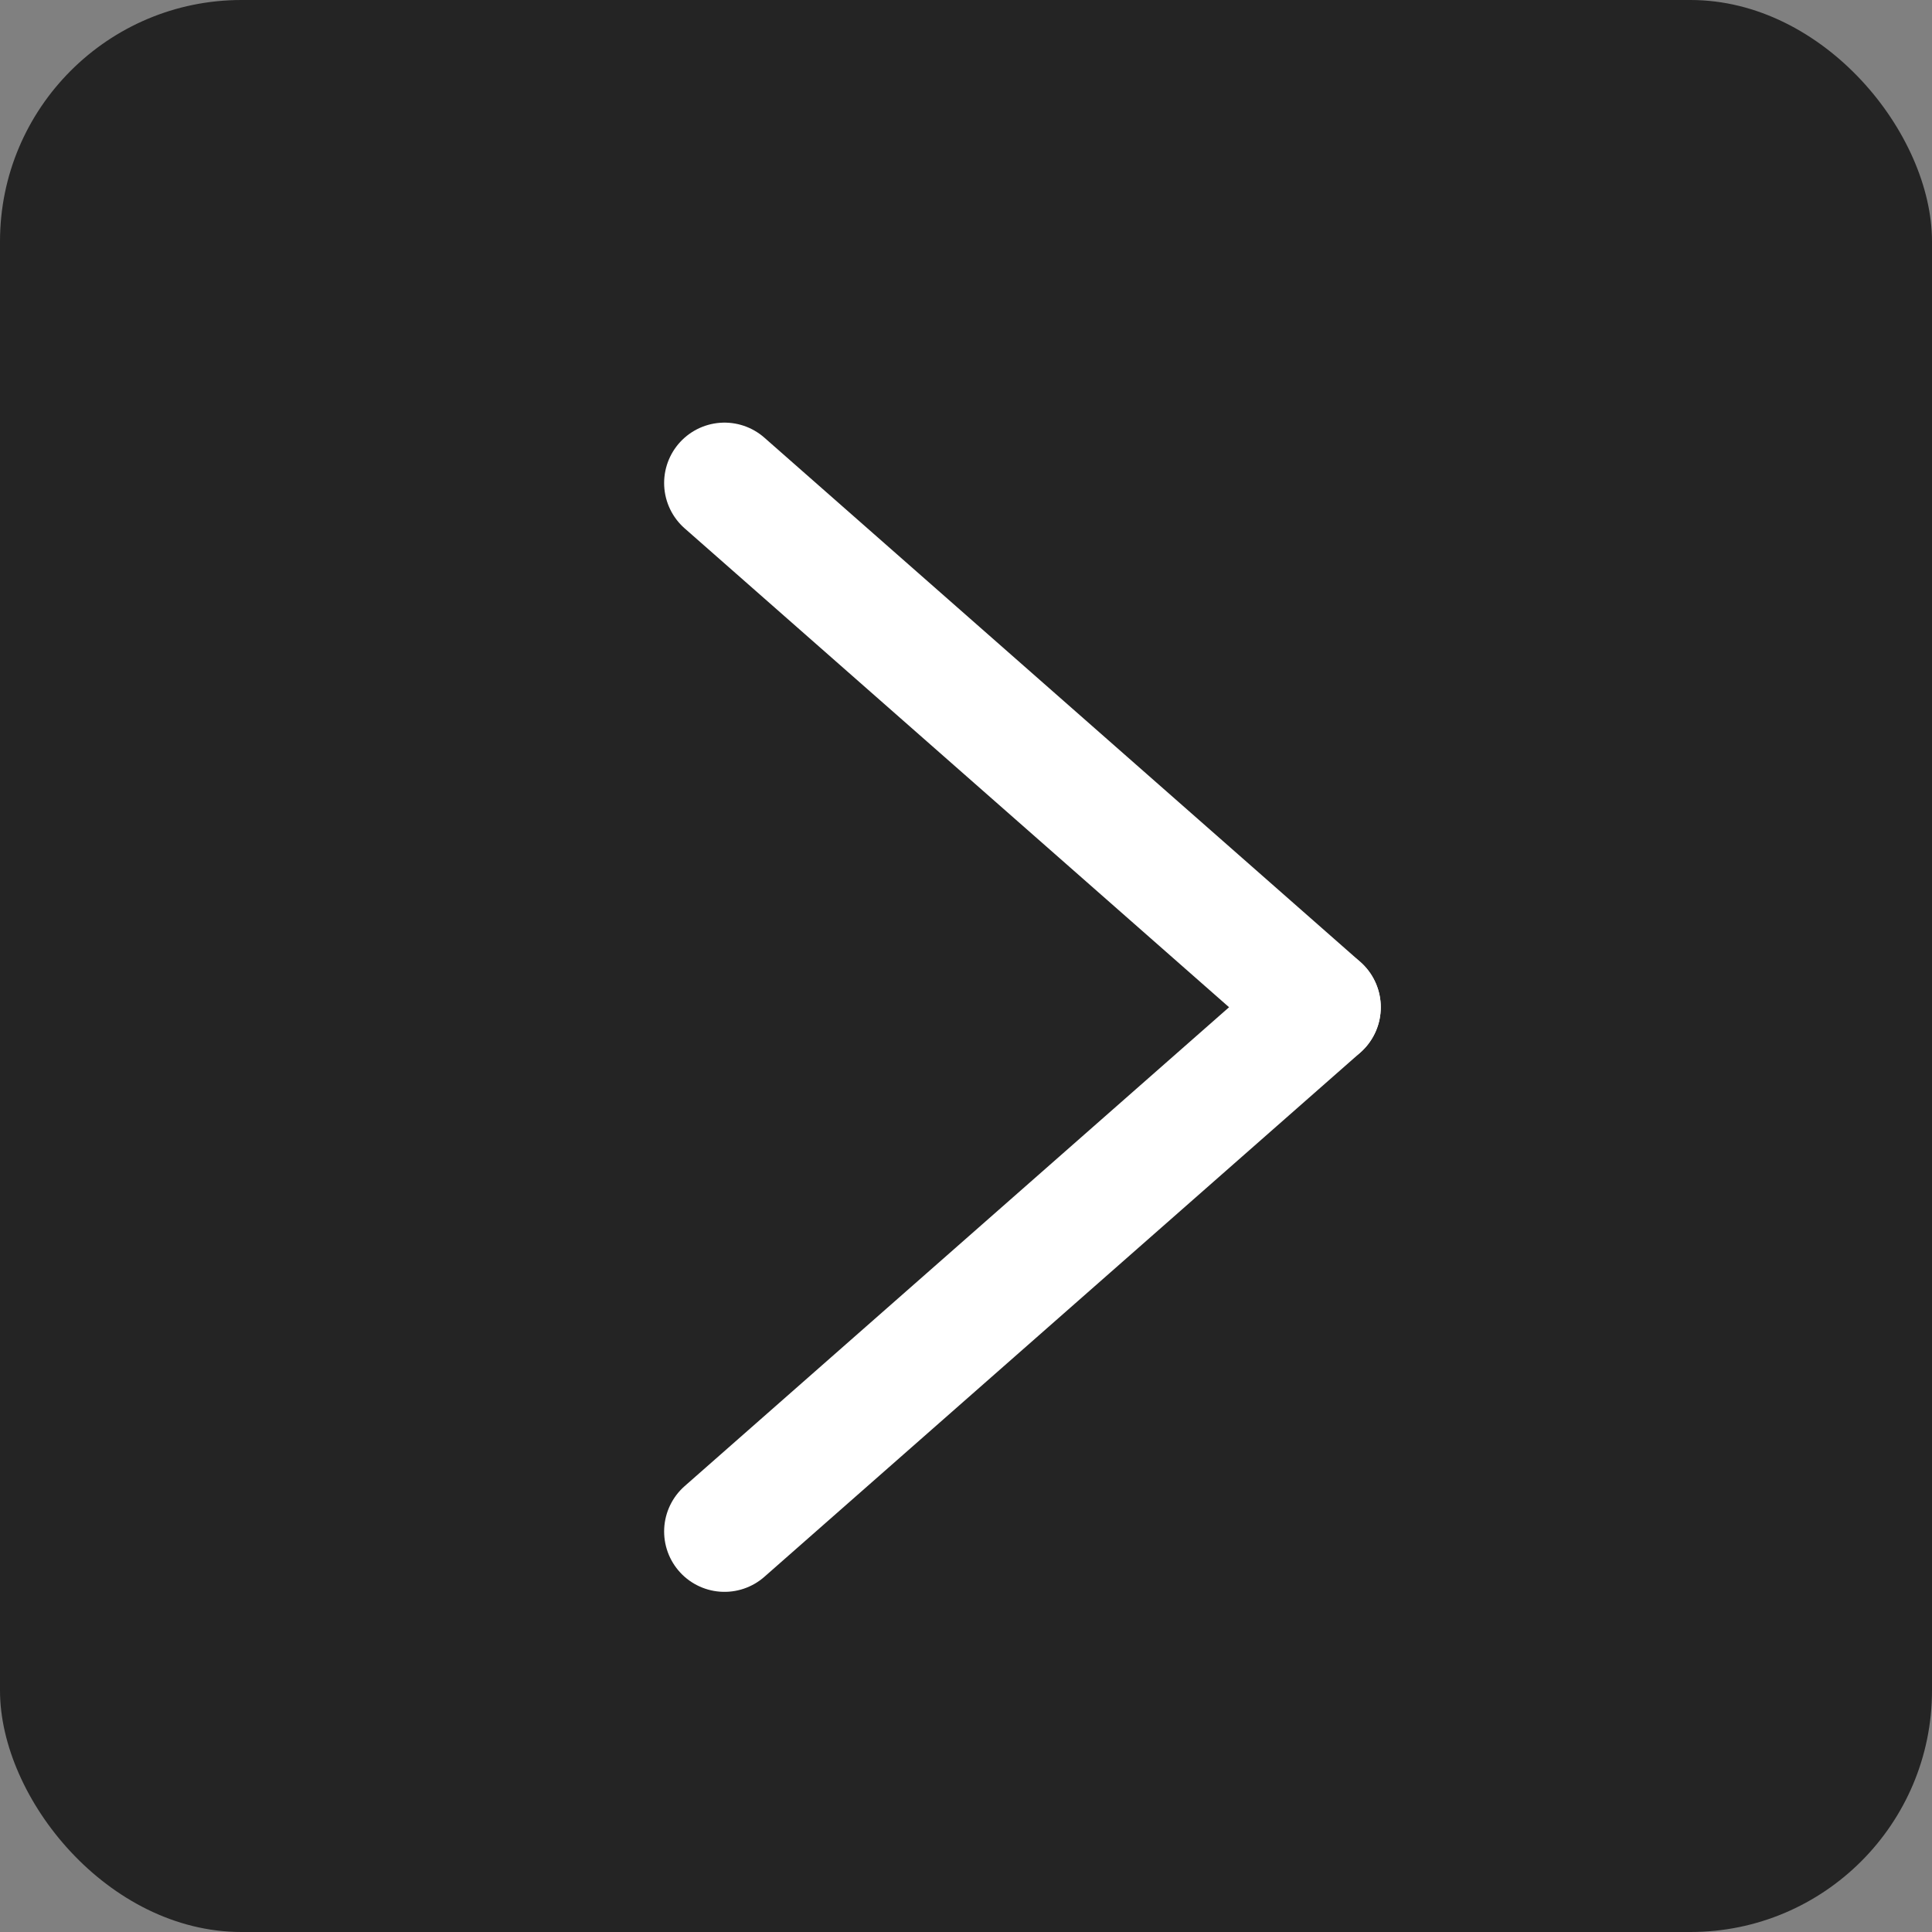
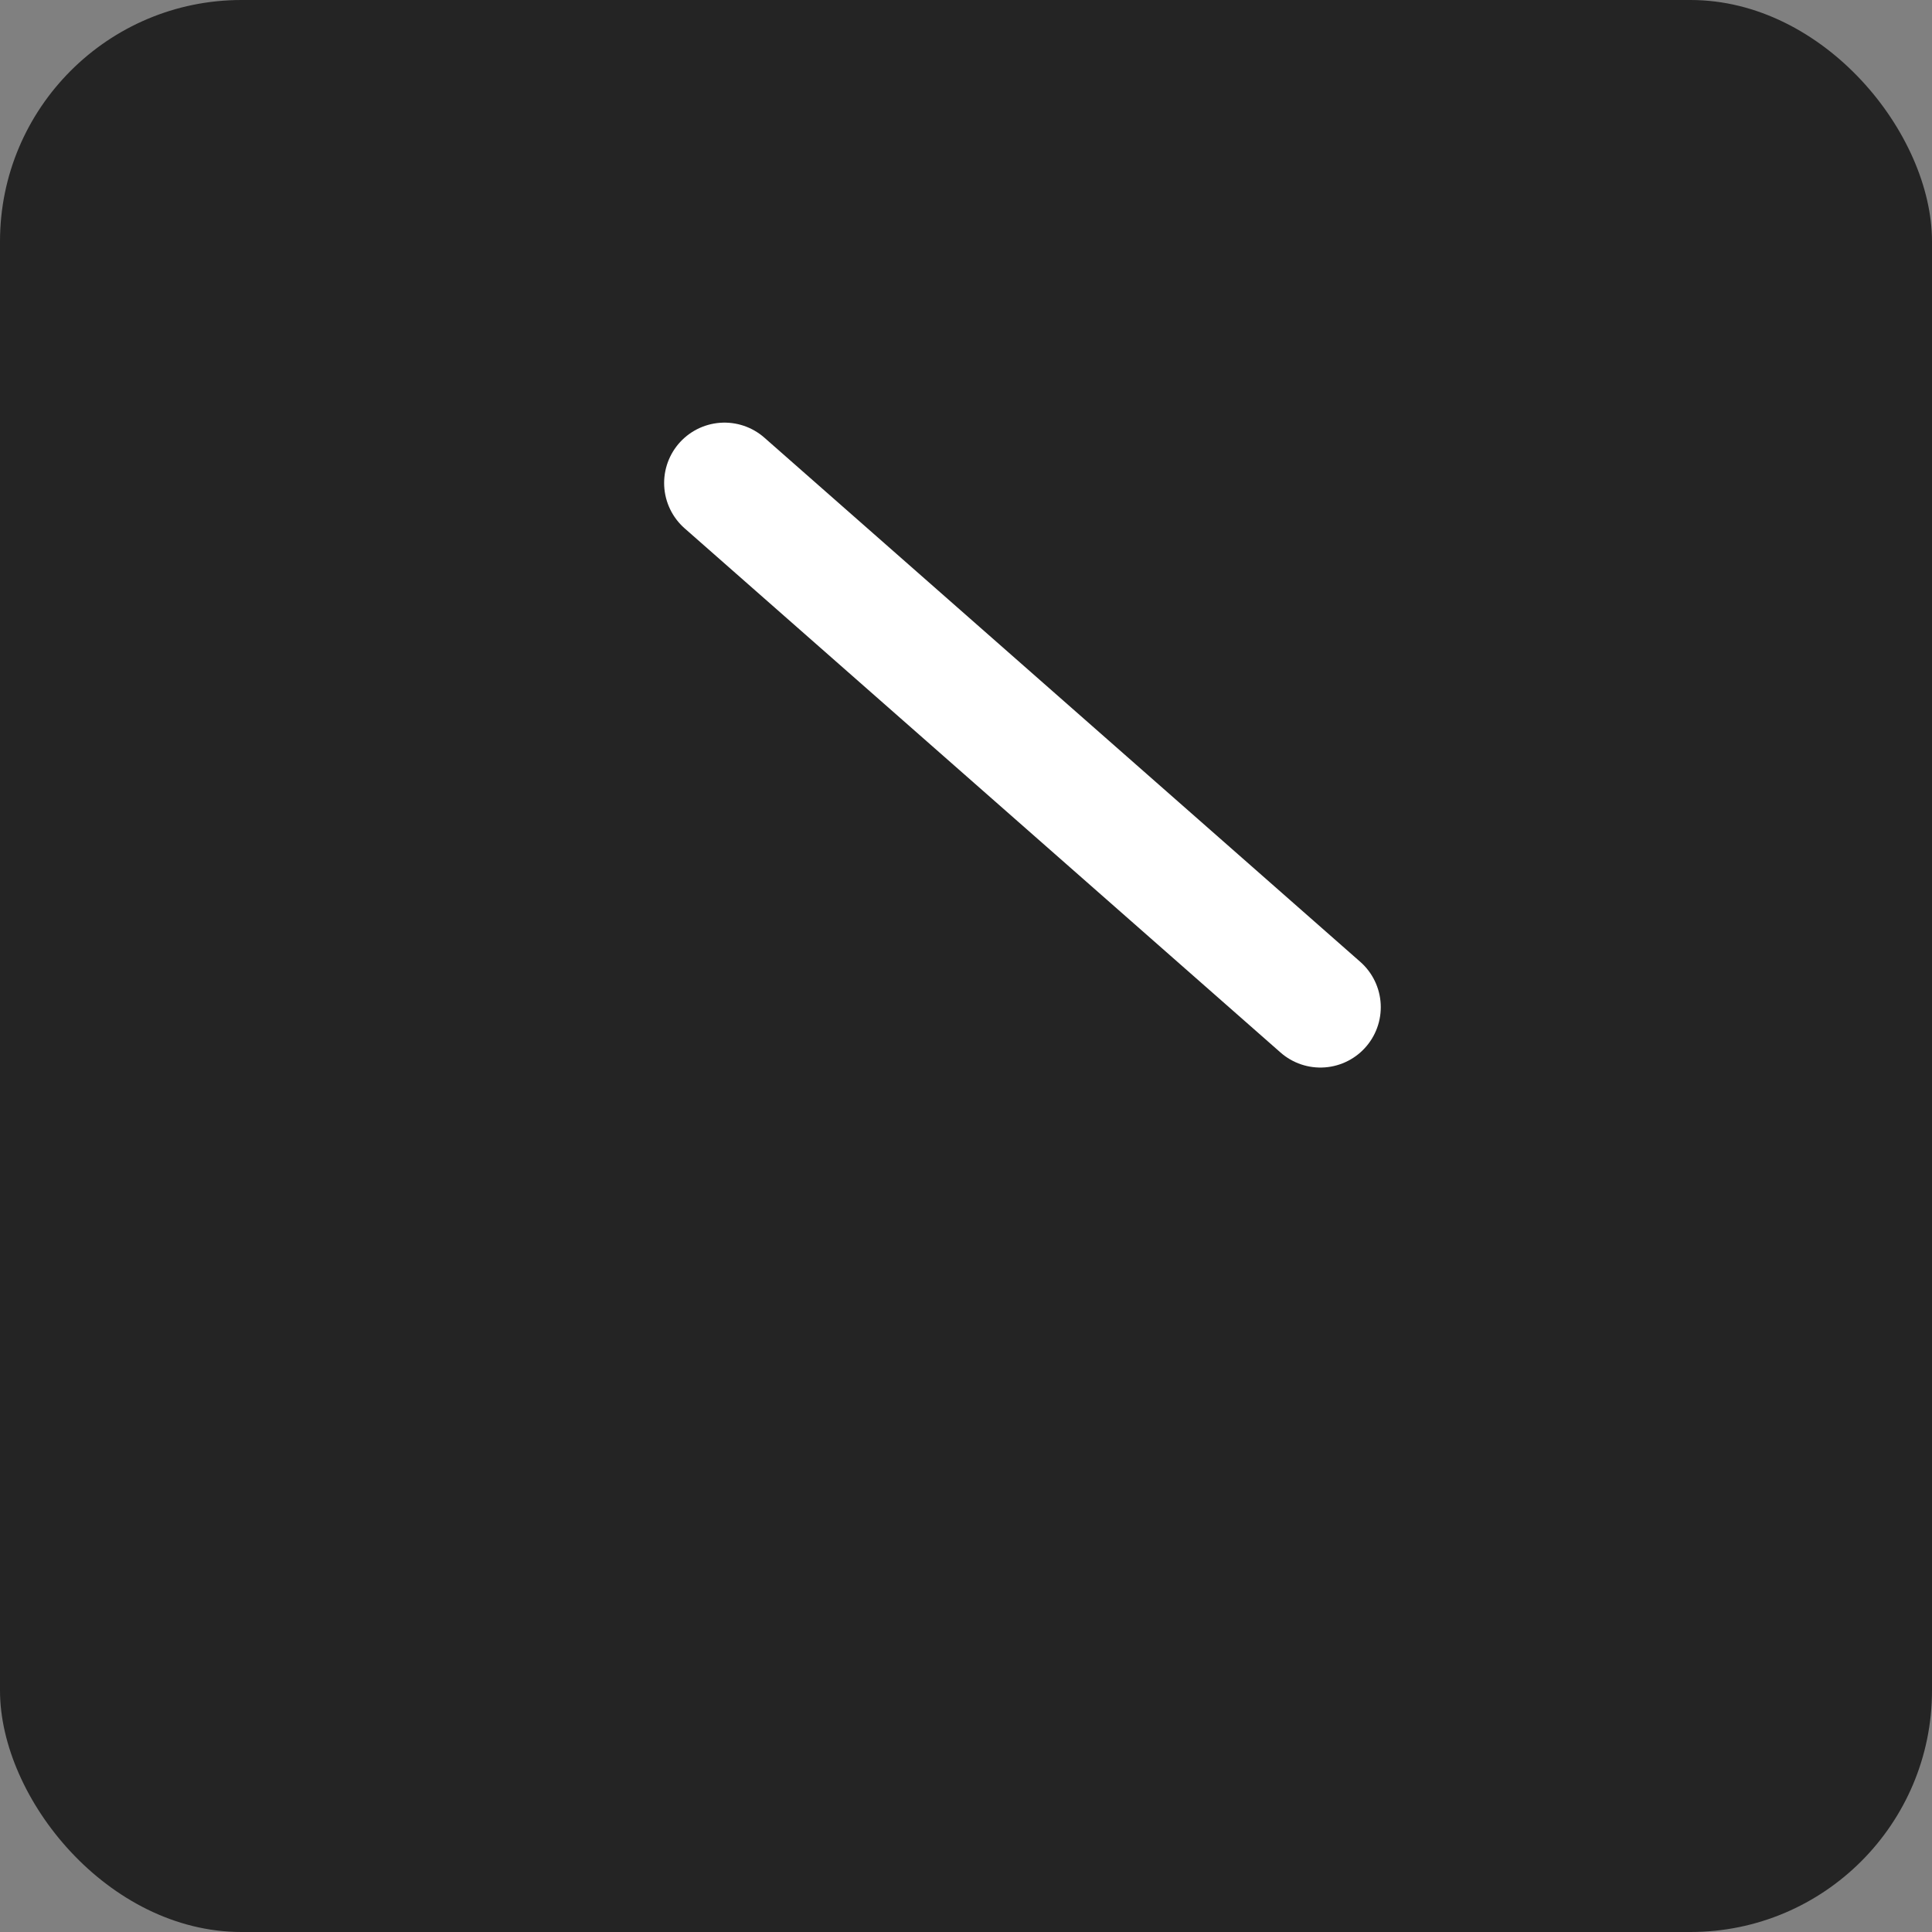
<svg xmlns="http://www.w3.org/2000/svg" id="グループ_159" data-name="グループ 159" width="16" height="16" viewBox="0 0 16 16">
  <rect x="0" y="0" width="16" height="16" fill="#808080" stroke="none" />
  <rect id="長方形_74" data-name="長方形 74" width="16" height="16" rx="2" fill="#242424" />
  <g id="グループ_158" data-name="グループ 158" transform="translate(6 4)">
    <path id="パス_99" data-name="パス 99" d="M319.76,911.71l4.935,4.341" transform="translate(-319.76 -911.71)" fill="none" stroke="#fff" stroke-linecap="round" stroke-width="1" />
-     <path id="パス_100" data-name="パス 100" d="M319.76,916.052l4.935-4.341" transform="translate(-319.76 -907.369)" fill="none" stroke="#fff" stroke-linecap="round" stroke-width="1" />
  </g>
</svg>